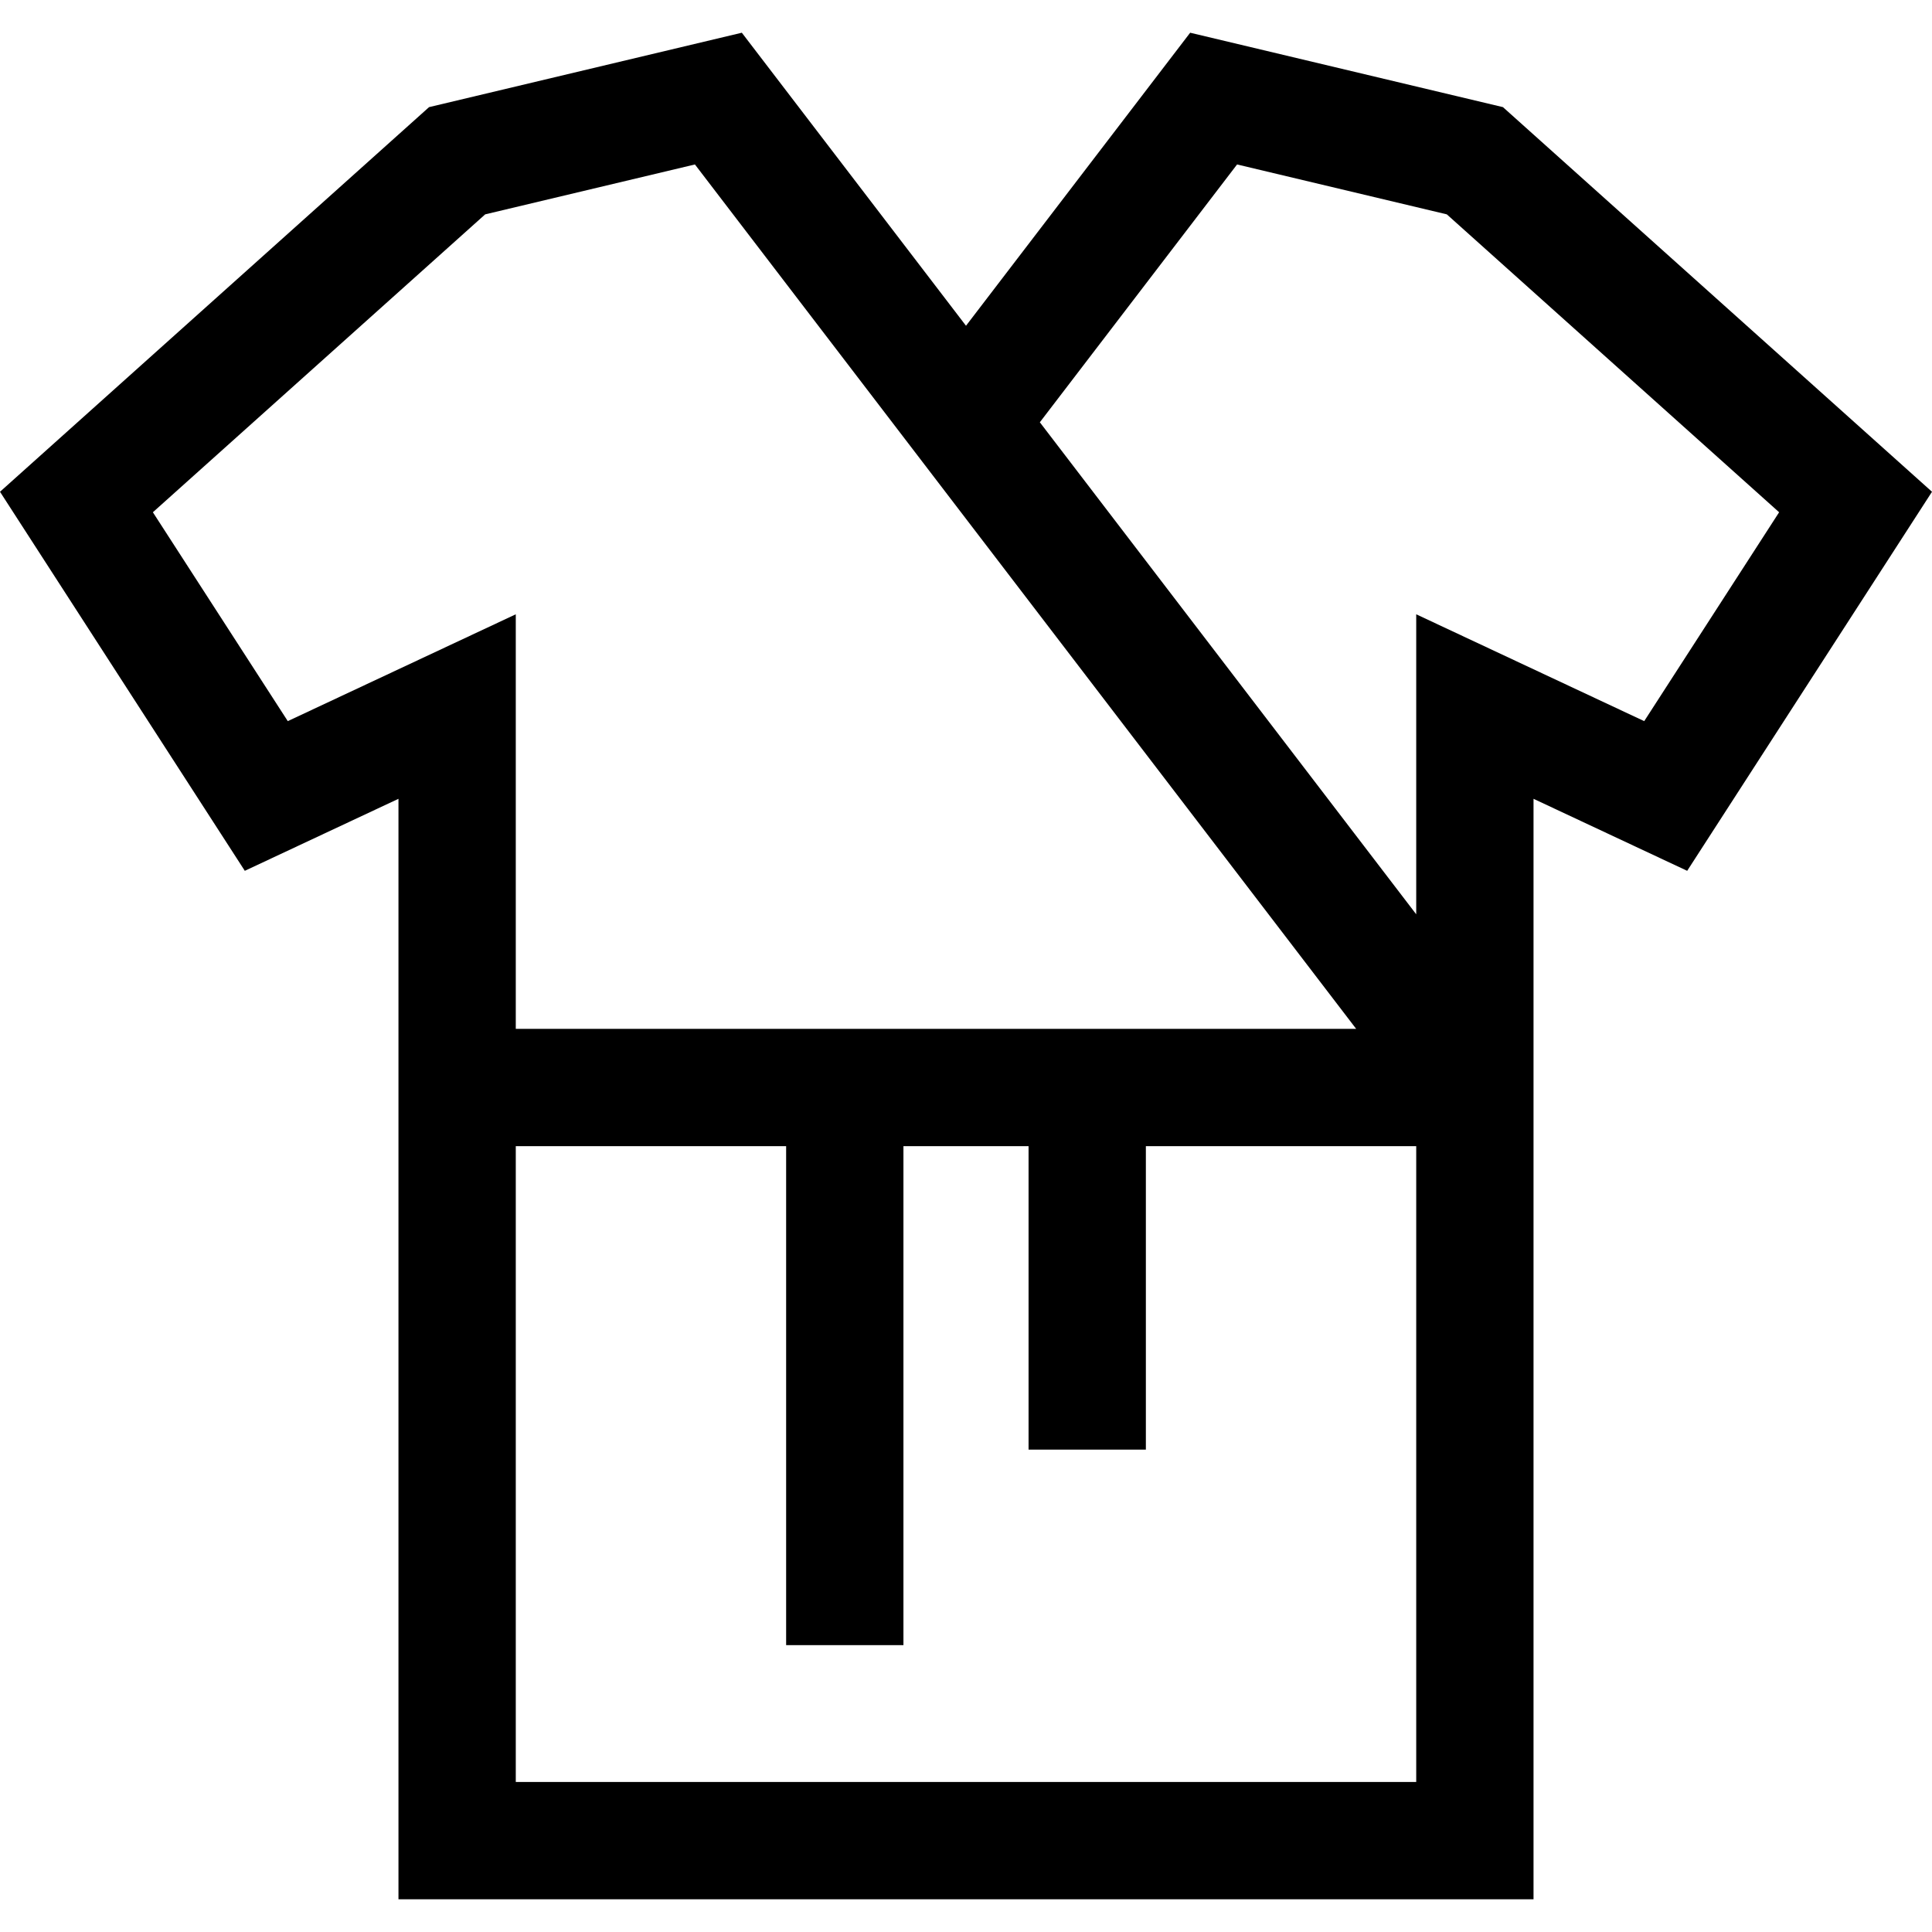
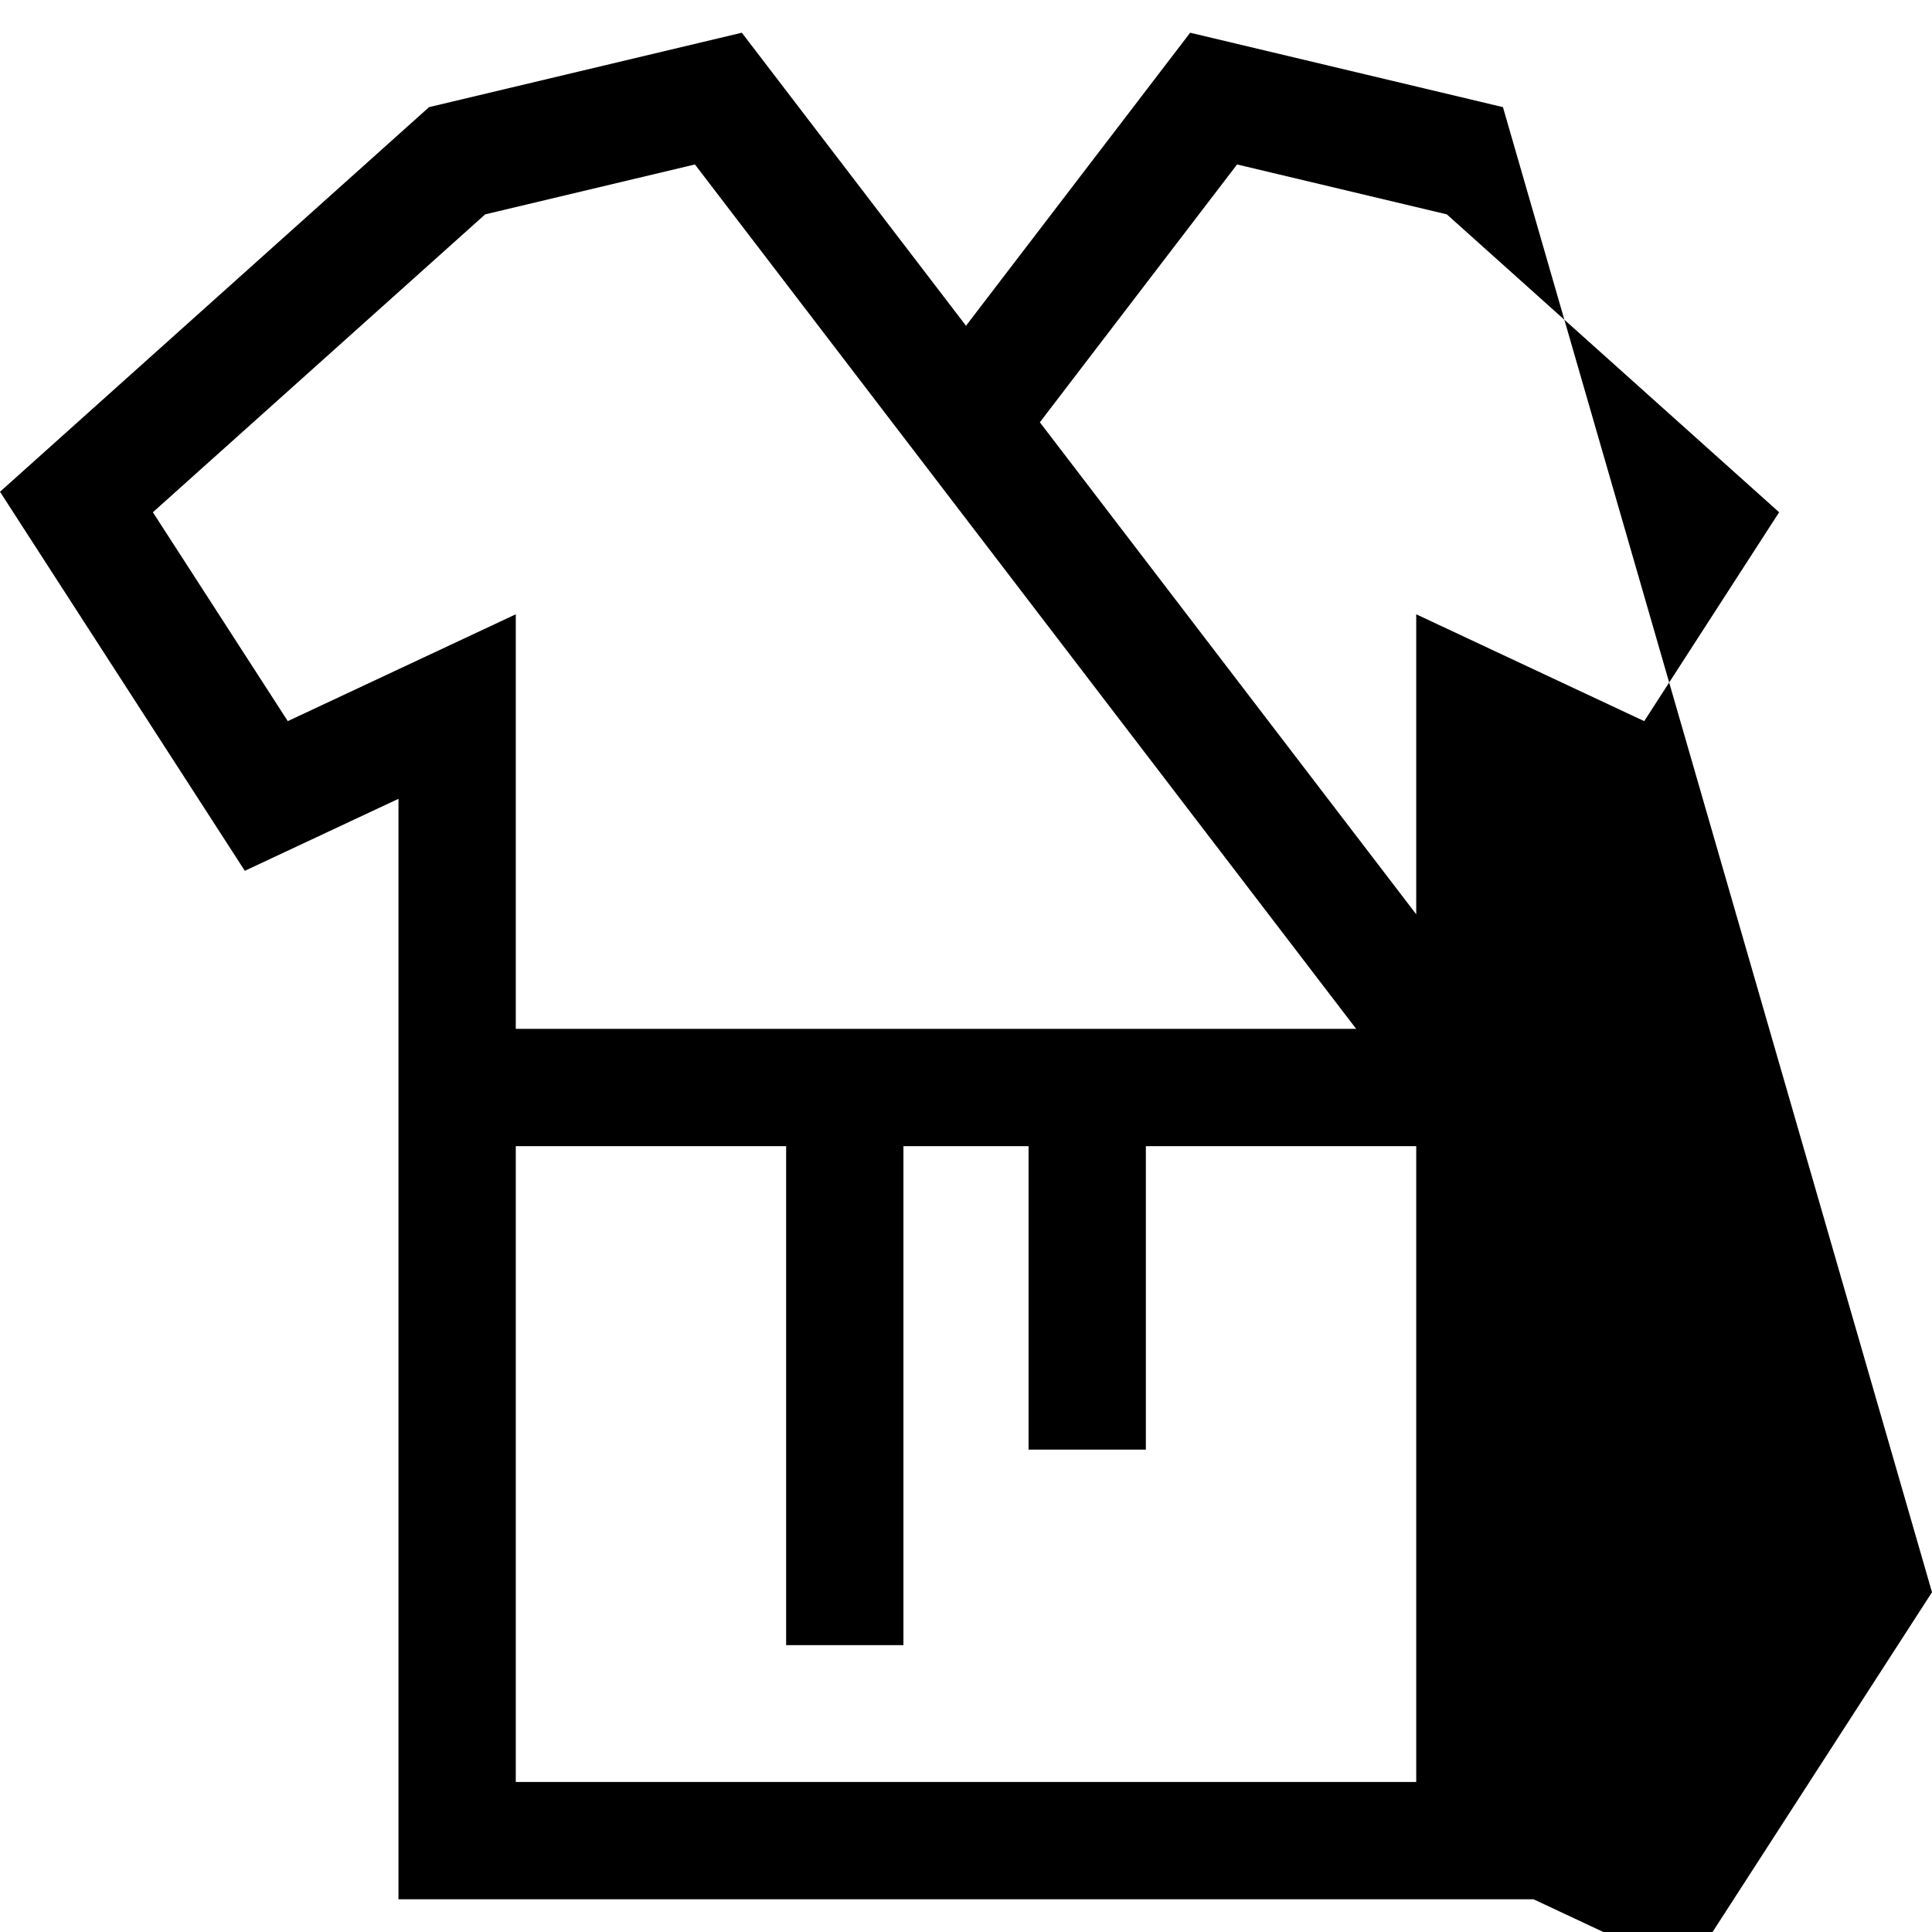
<svg xmlns="http://www.w3.org/2000/svg" fill="#000000" height="800px" width="800px" version="1.1" id="Layer_1" viewBox="0 0 494.098 494.098" xml:space="preserve">
-   <path d="M384.367,27.398L304.378,8.369L247.049,83.31L189.72,8.369l-79.99,19.029L0,125.767l62.609,96.939l39.297-18.416v281.438  H392.19V204.291l39.297,18.416l62.61-96.939L384.367,27.398z M73.599,184.426l-34.501-53.419l84.986-76.187l53.639-12.761  l169.109,221.064H131.907V157.102L73.599,184.426z M131.907,455.729V293.124h69.142v127.605h30V293.124h32v77.605h30v-77.605h69.142  v162.605H131.907z M420.499,184.426l-58.309-27.325v76.725l-96.256-125.829l50.441-65.938l53.638,12.761L455,131.007  L420.499,184.426z" />
+   <path d="M384.367,27.398L304.378,8.369L247.049,83.31L189.72,8.369l-79.99,19.029L0,125.767l62.609,96.939l39.297-18.416v281.438  H392.19l39.297,18.416l62.61-96.939L384.367,27.398z M73.599,184.426l-34.501-53.419l84.986-76.187l53.639-12.761  l169.109,221.064H131.907V157.102L73.599,184.426z M131.907,455.729V293.124h69.142v127.605h30V293.124h32v77.605h30v-77.605h69.142  v162.605H131.907z M420.499,184.426l-58.309-27.325v76.725l-96.256-125.829l50.441-65.938l53.638,12.761L455,131.007  L420.499,184.426z" />
</svg>